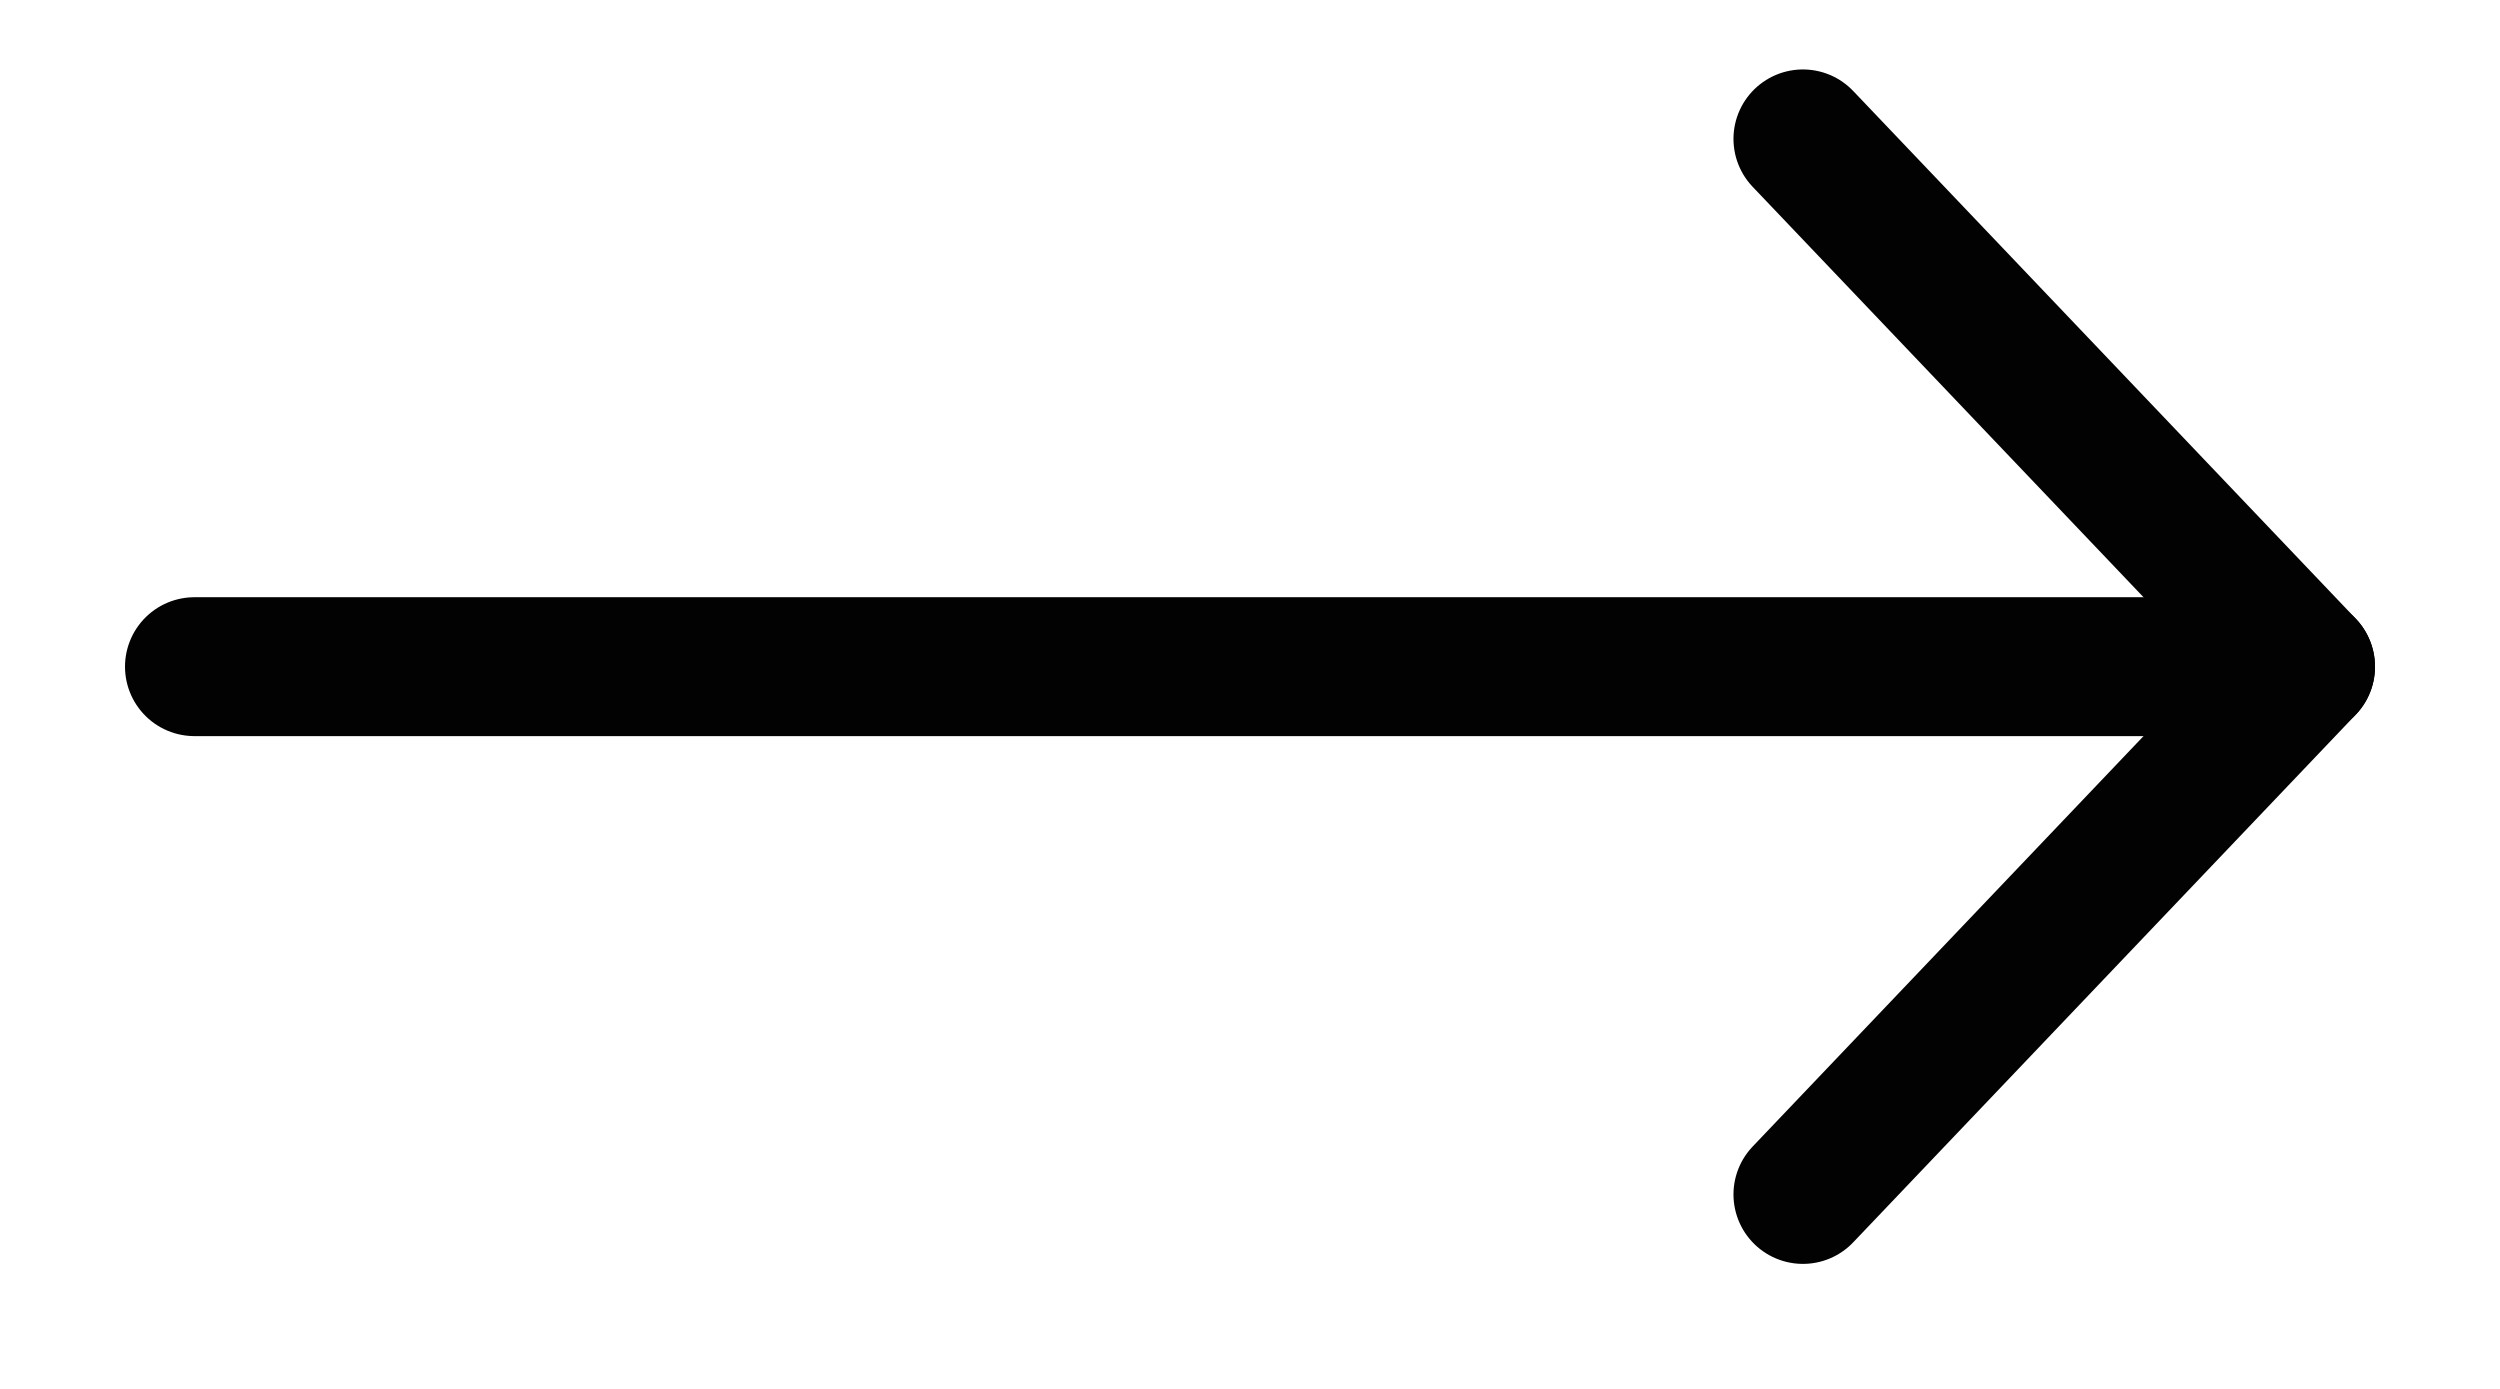
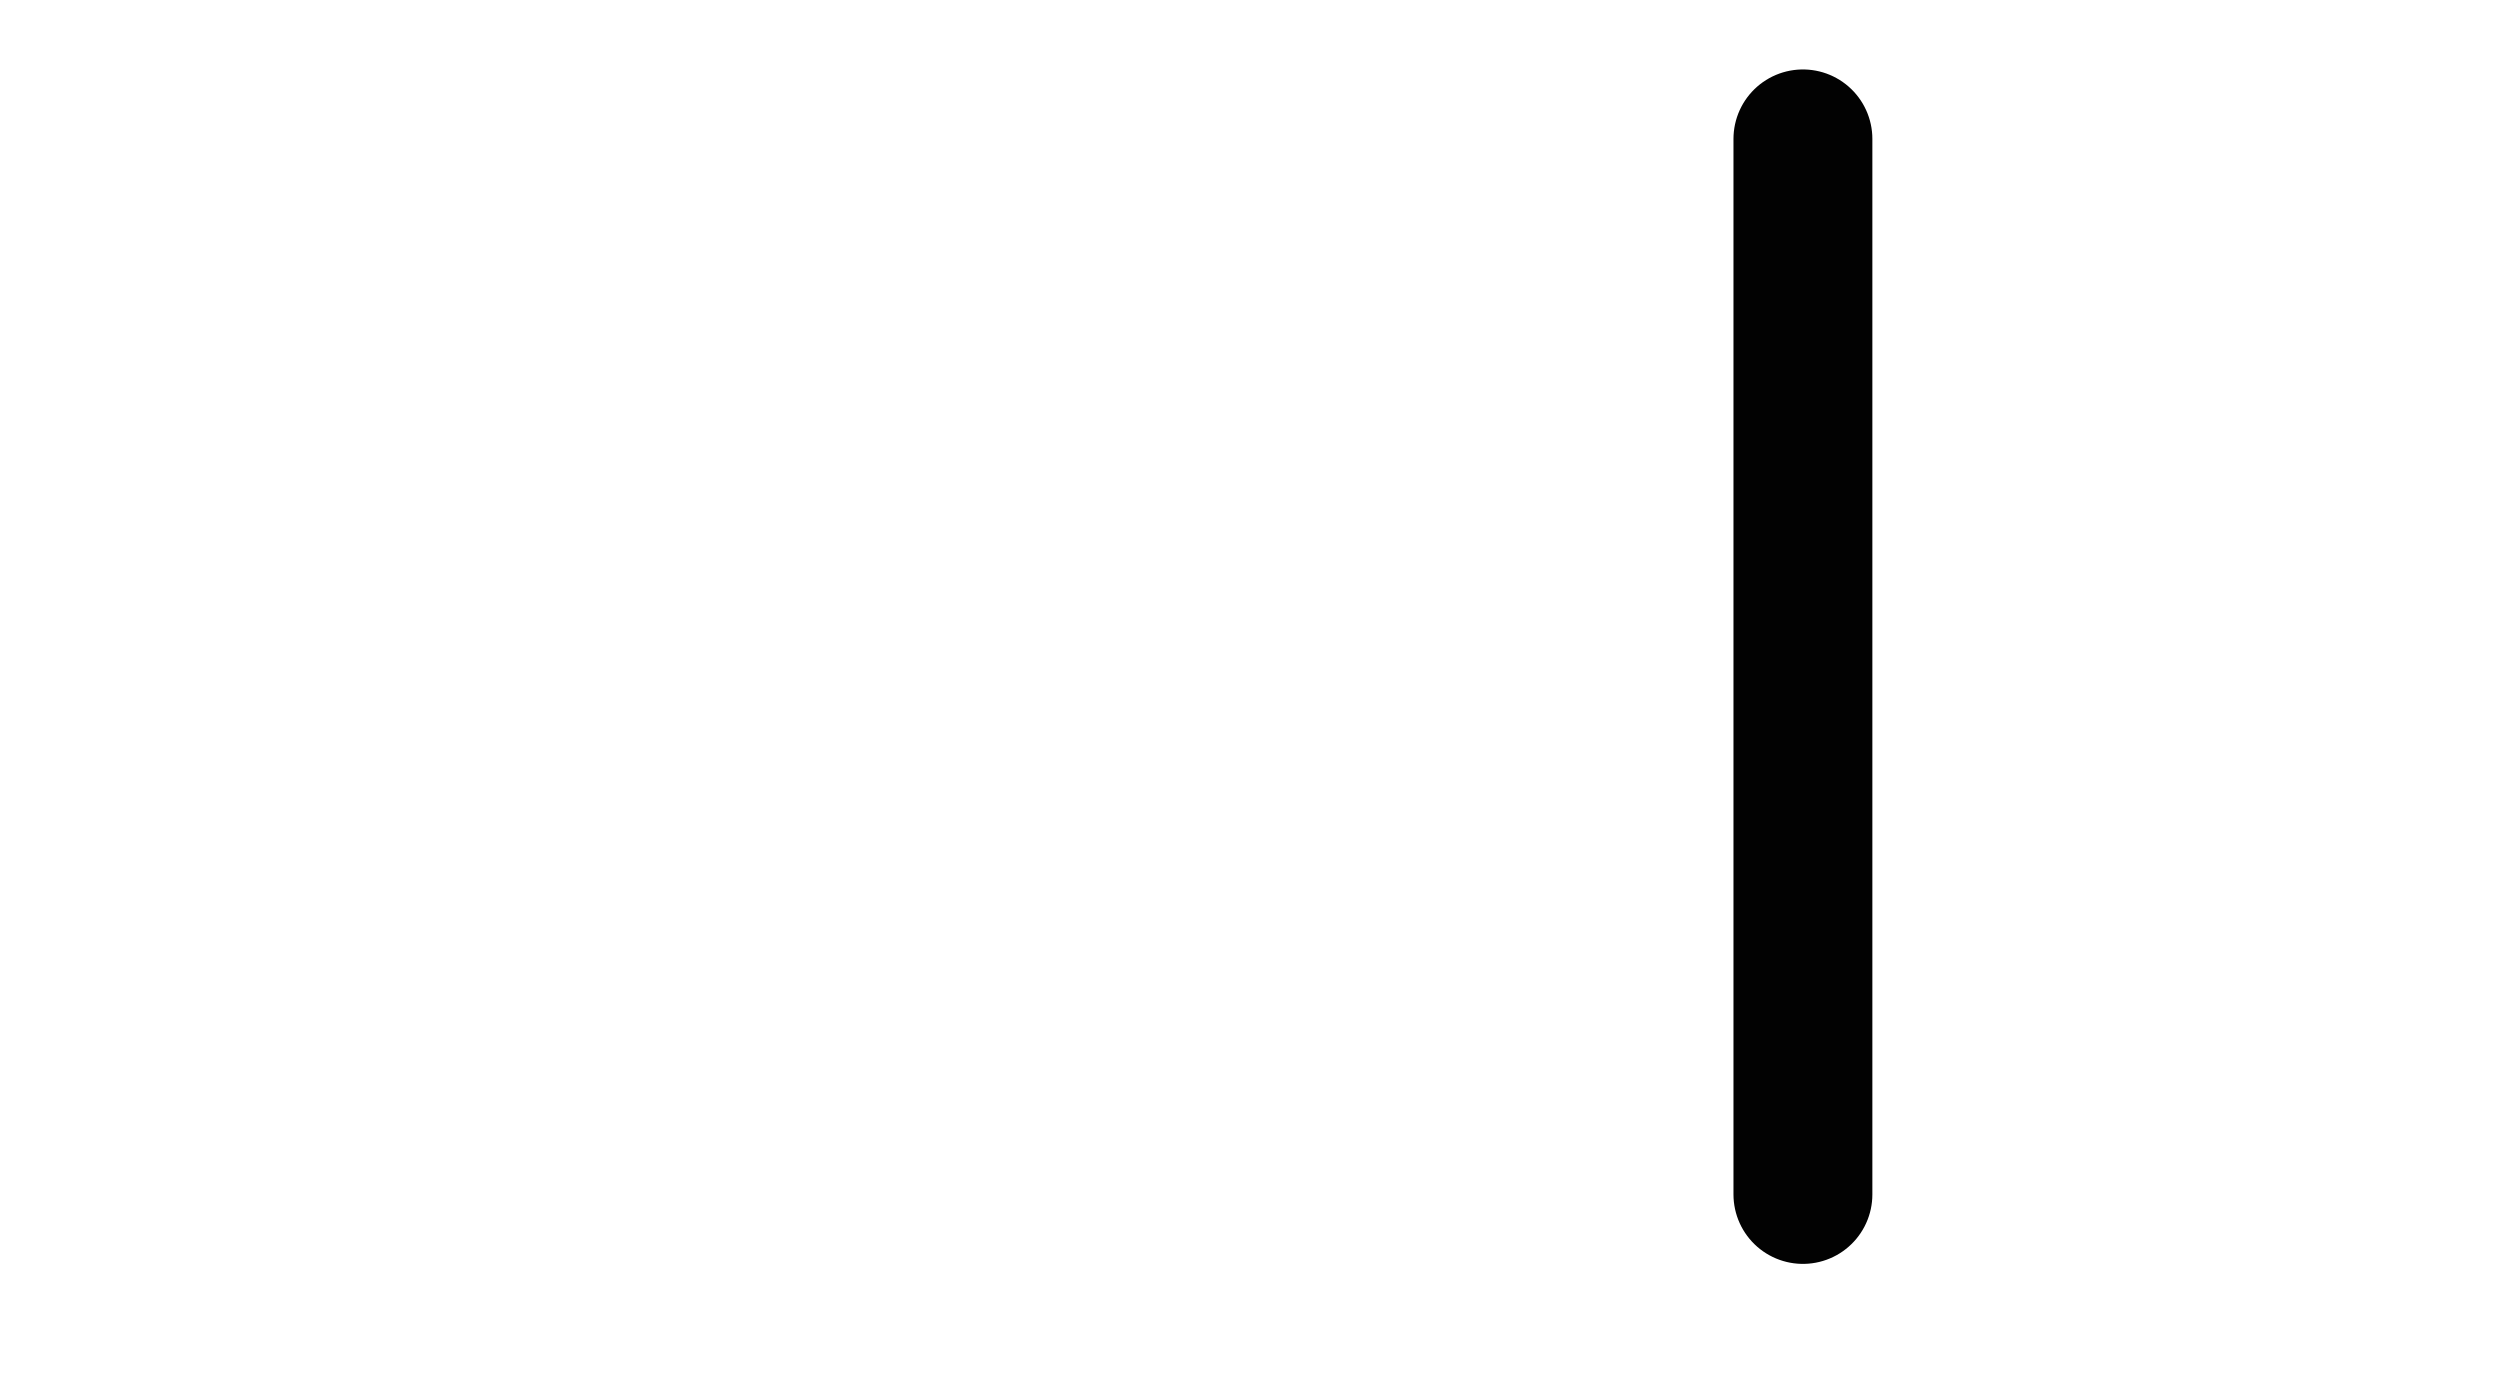
<svg xmlns="http://www.w3.org/2000/svg" width="18" height="10" viewBox="0 0 18 10" fill="none">
-   <path d="M1.4 4.8L16.6 4.8" stroke="#020202" stroke-linecap="round" stroke-linejoin="round" />
-   <path d="M12.981 1L16.6 4.8L12.981 8.6" stroke="#020202" stroke-linecap="round" stroke-linejoin="round" />
+   <path d="M12.981 1L12.981 8.6" stroke="#020202" stroke-linecap="round" stroke-linejoin="round" />
</svg>